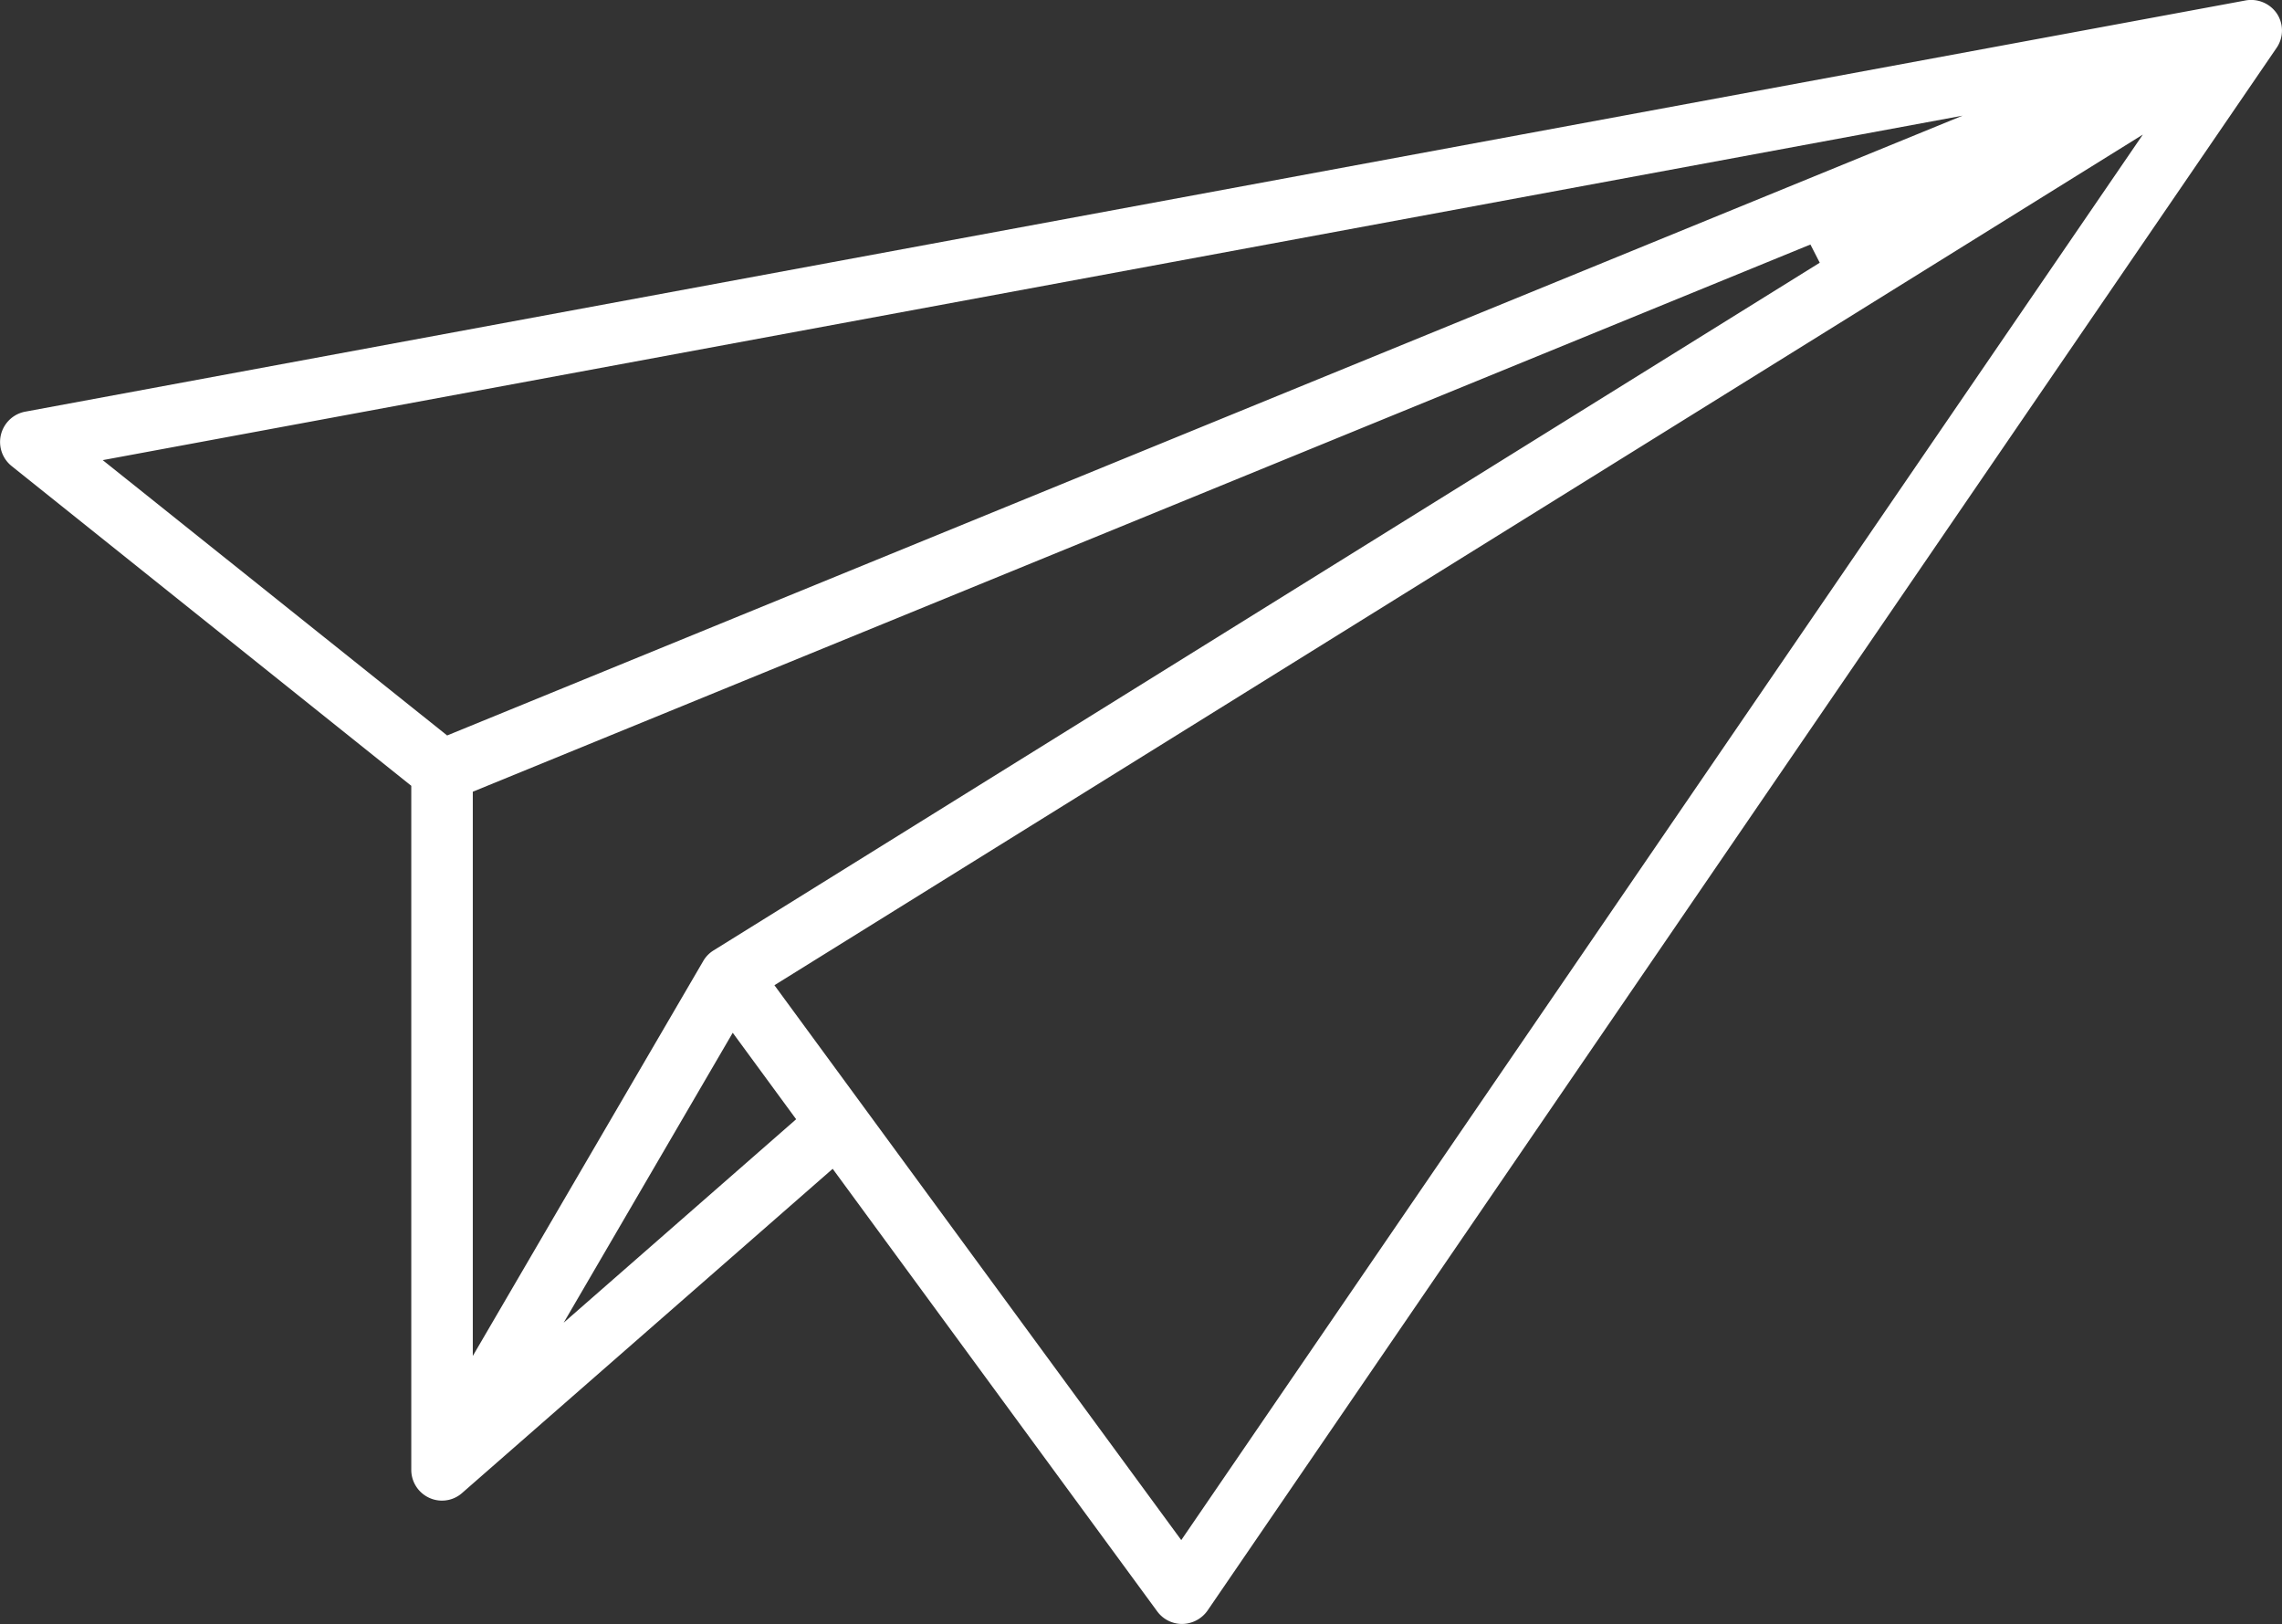
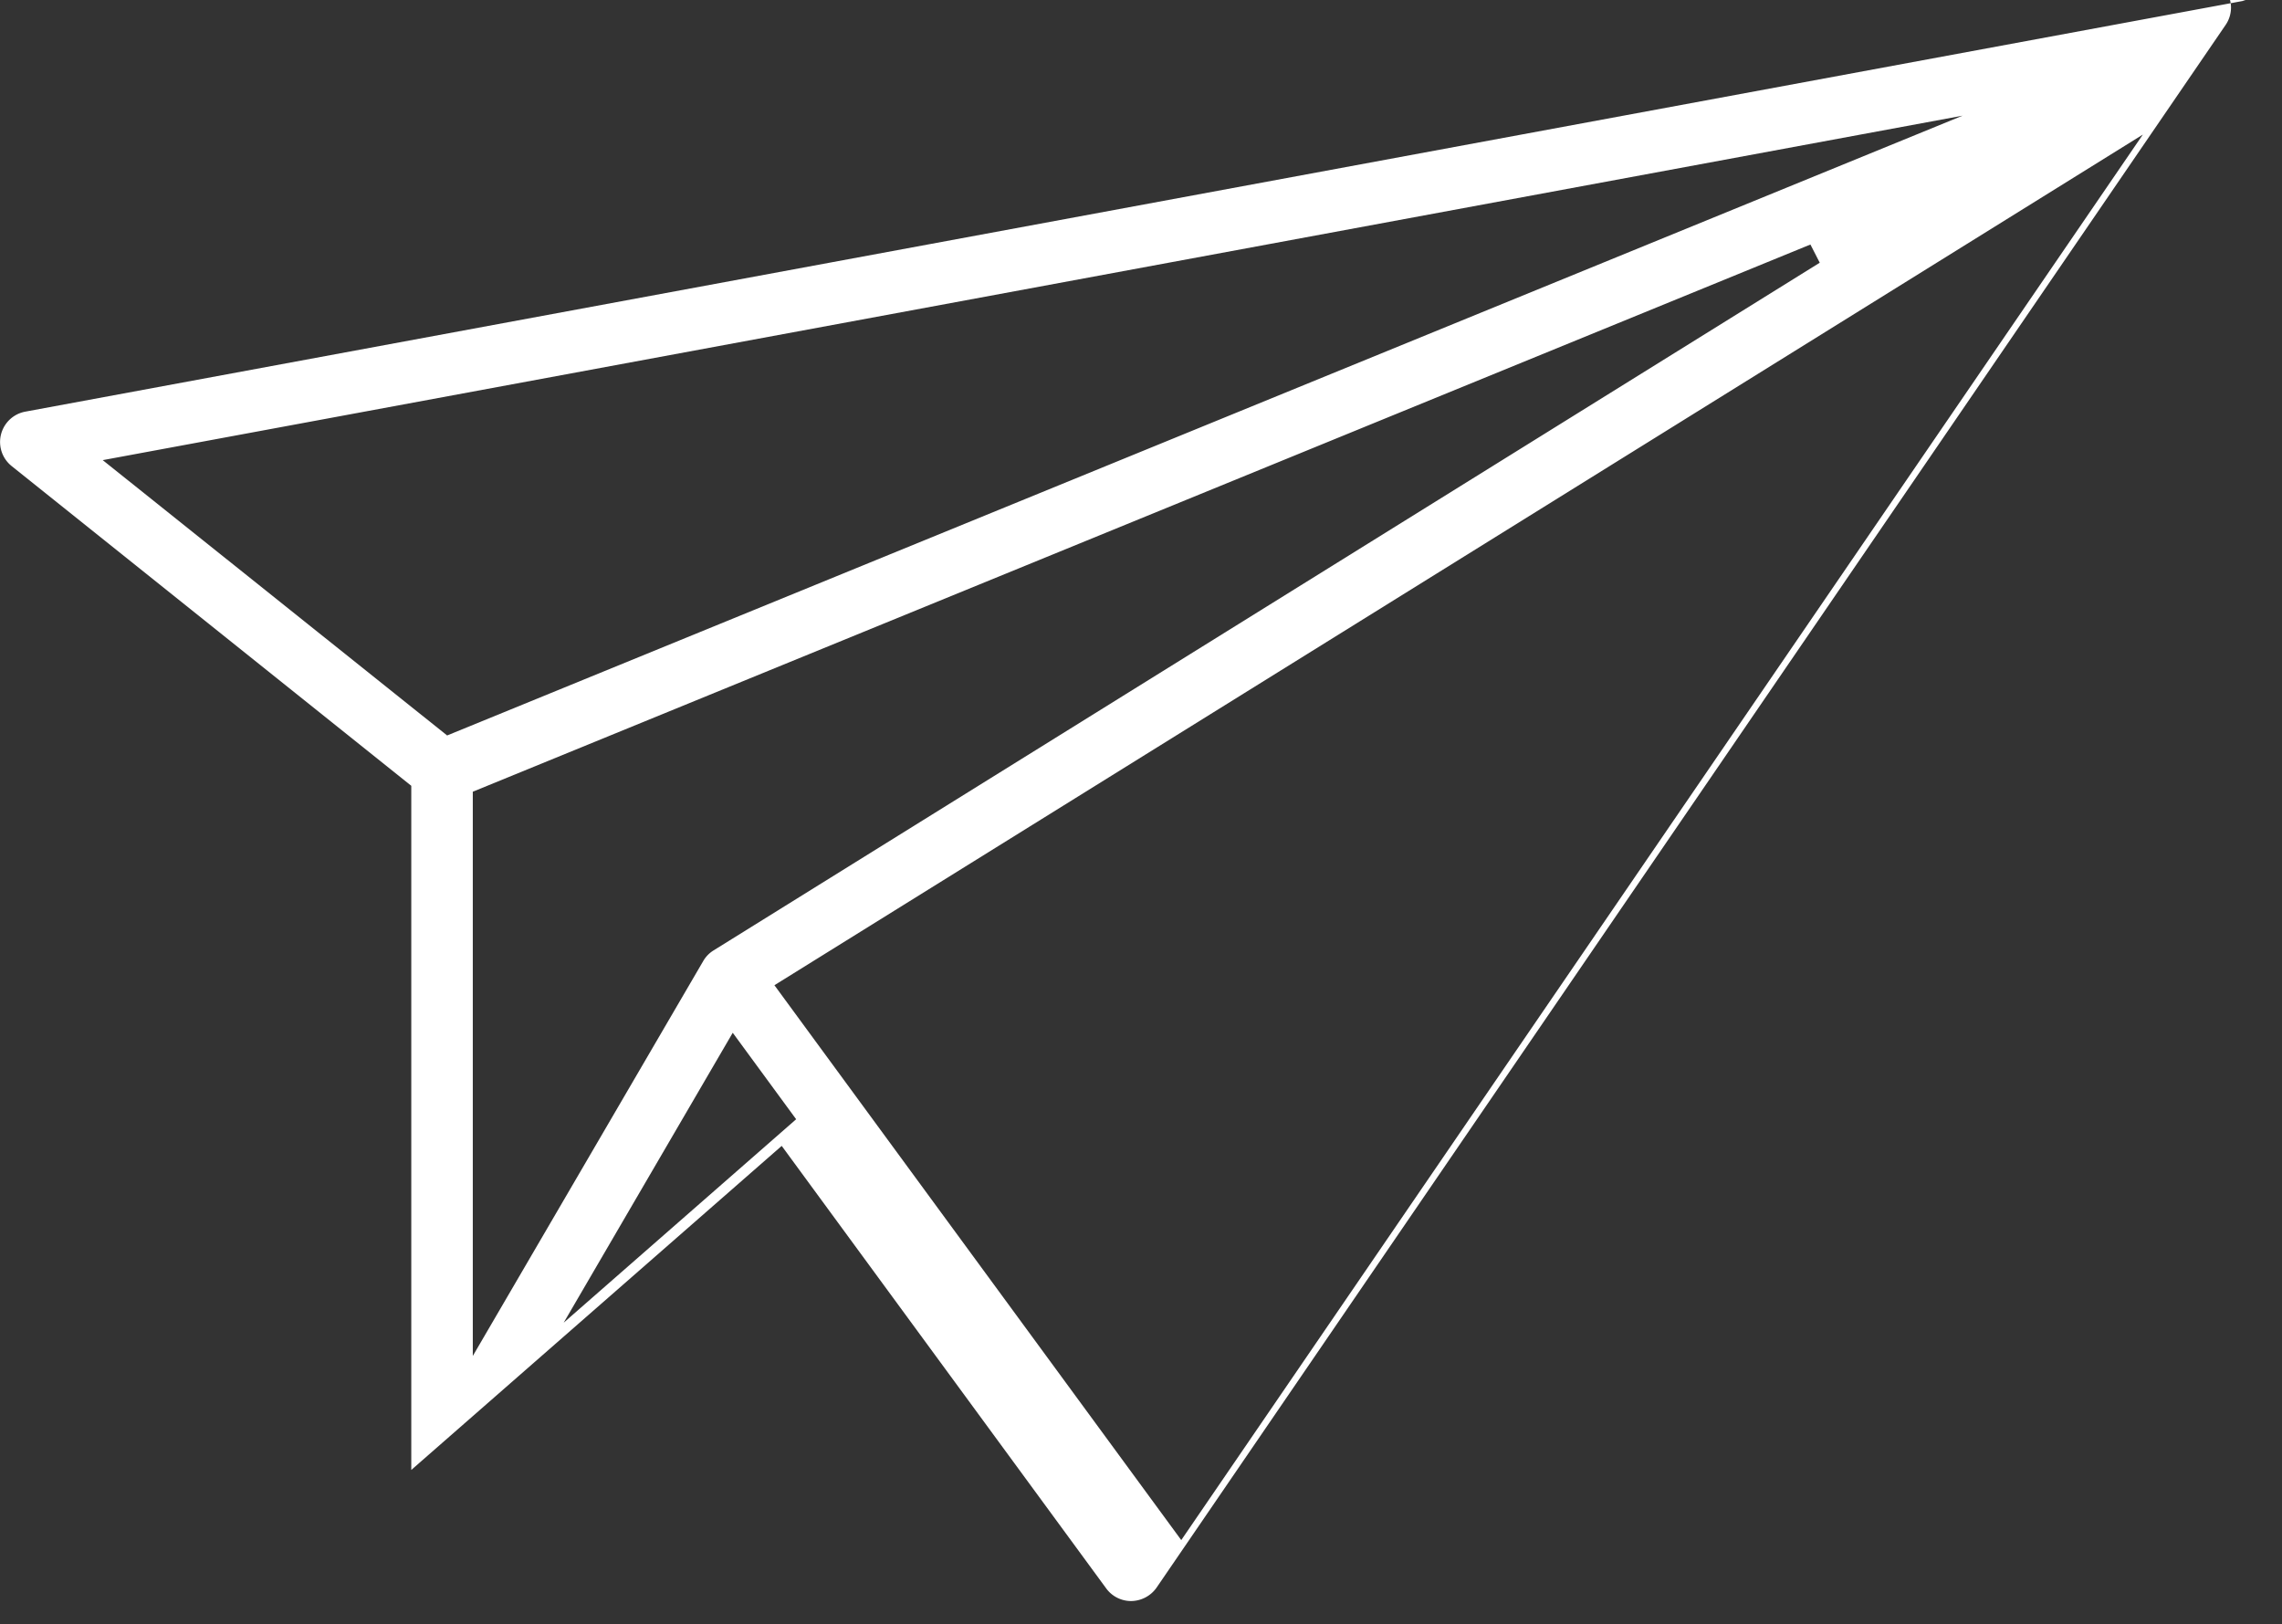
<svg xmlns="http://www.w3.org/2000/svg" width="77.086" height="54.861" viewBox="0 0 77.086 54.861">
  <rect x="0" y="0" width="77.086" height="54.861" fill="#333333" stroke="none" />
-   <path id="Pfad_346" data-name="Pfad 346" d="M604.53,129.154l-75,13.889a1.042,1.042,0,0,0-.463,1.838l13.5,10.8v23.109a1.039,1.039,0,0,0,.768,1,1.025,1.025,0,0,0,.954-.226l.281-.246,0,0,12.232-10.7,10.963,14.949a1.04,1.04,0,0,0,.836.425,1.062,1.062,0,0,0,.864-.453l36.11-52.78a1.036,1.036,0,0,0,.015-1.157A1.052,1.052,0,0,0,604.53,129.154Zm-60.752,24.827-11.634-9.3,62.826-11.635Zm.867,1.9,45.185-18.483.315.615-37.368,23.229a1.028,1.028,0,0,0-.351.364l-7.781,13.334Zm3.07,17.935,5.711-9.793,2.142,2.921Zm20.862,7.343-13.743-18.742,46.225-28.732Z" transform="translate(-528.674 -129.139)" fill="#fff" />
+   <path id="Pfad_346" data-name="Pfad 346" d="M604.53,129.154l-75,13.889a1.042,1.042,0,0,0-.463,1.838l13.5,10.8v23.109l.281-.246,0,0,12.232-10.7,10.963,14.949a1.04,1.04,0,0,0,.836.425,1.062,1.062,0,0,0,.864-.453l36.11-52.78a1.036,1.036,0,0,0,.015-1.157A1.052,1.052,0,0,0,604.53,129.154Zm-60.752,24.827-11.634-9.3,62.826-11.635Zm.867,1.9,45.185-18.483.315.615-37.368,23.229a1.028,1.028,0,0,0-.351.364l-7.781,13.334Zm3.07,17.935,5.711-9.793,2.142,2.921Zm20.862,7.343-13.743-18.742,46.225-28.732Z" transform="translate(-528.674 -129.139)" fill="#fff" />
</svg>